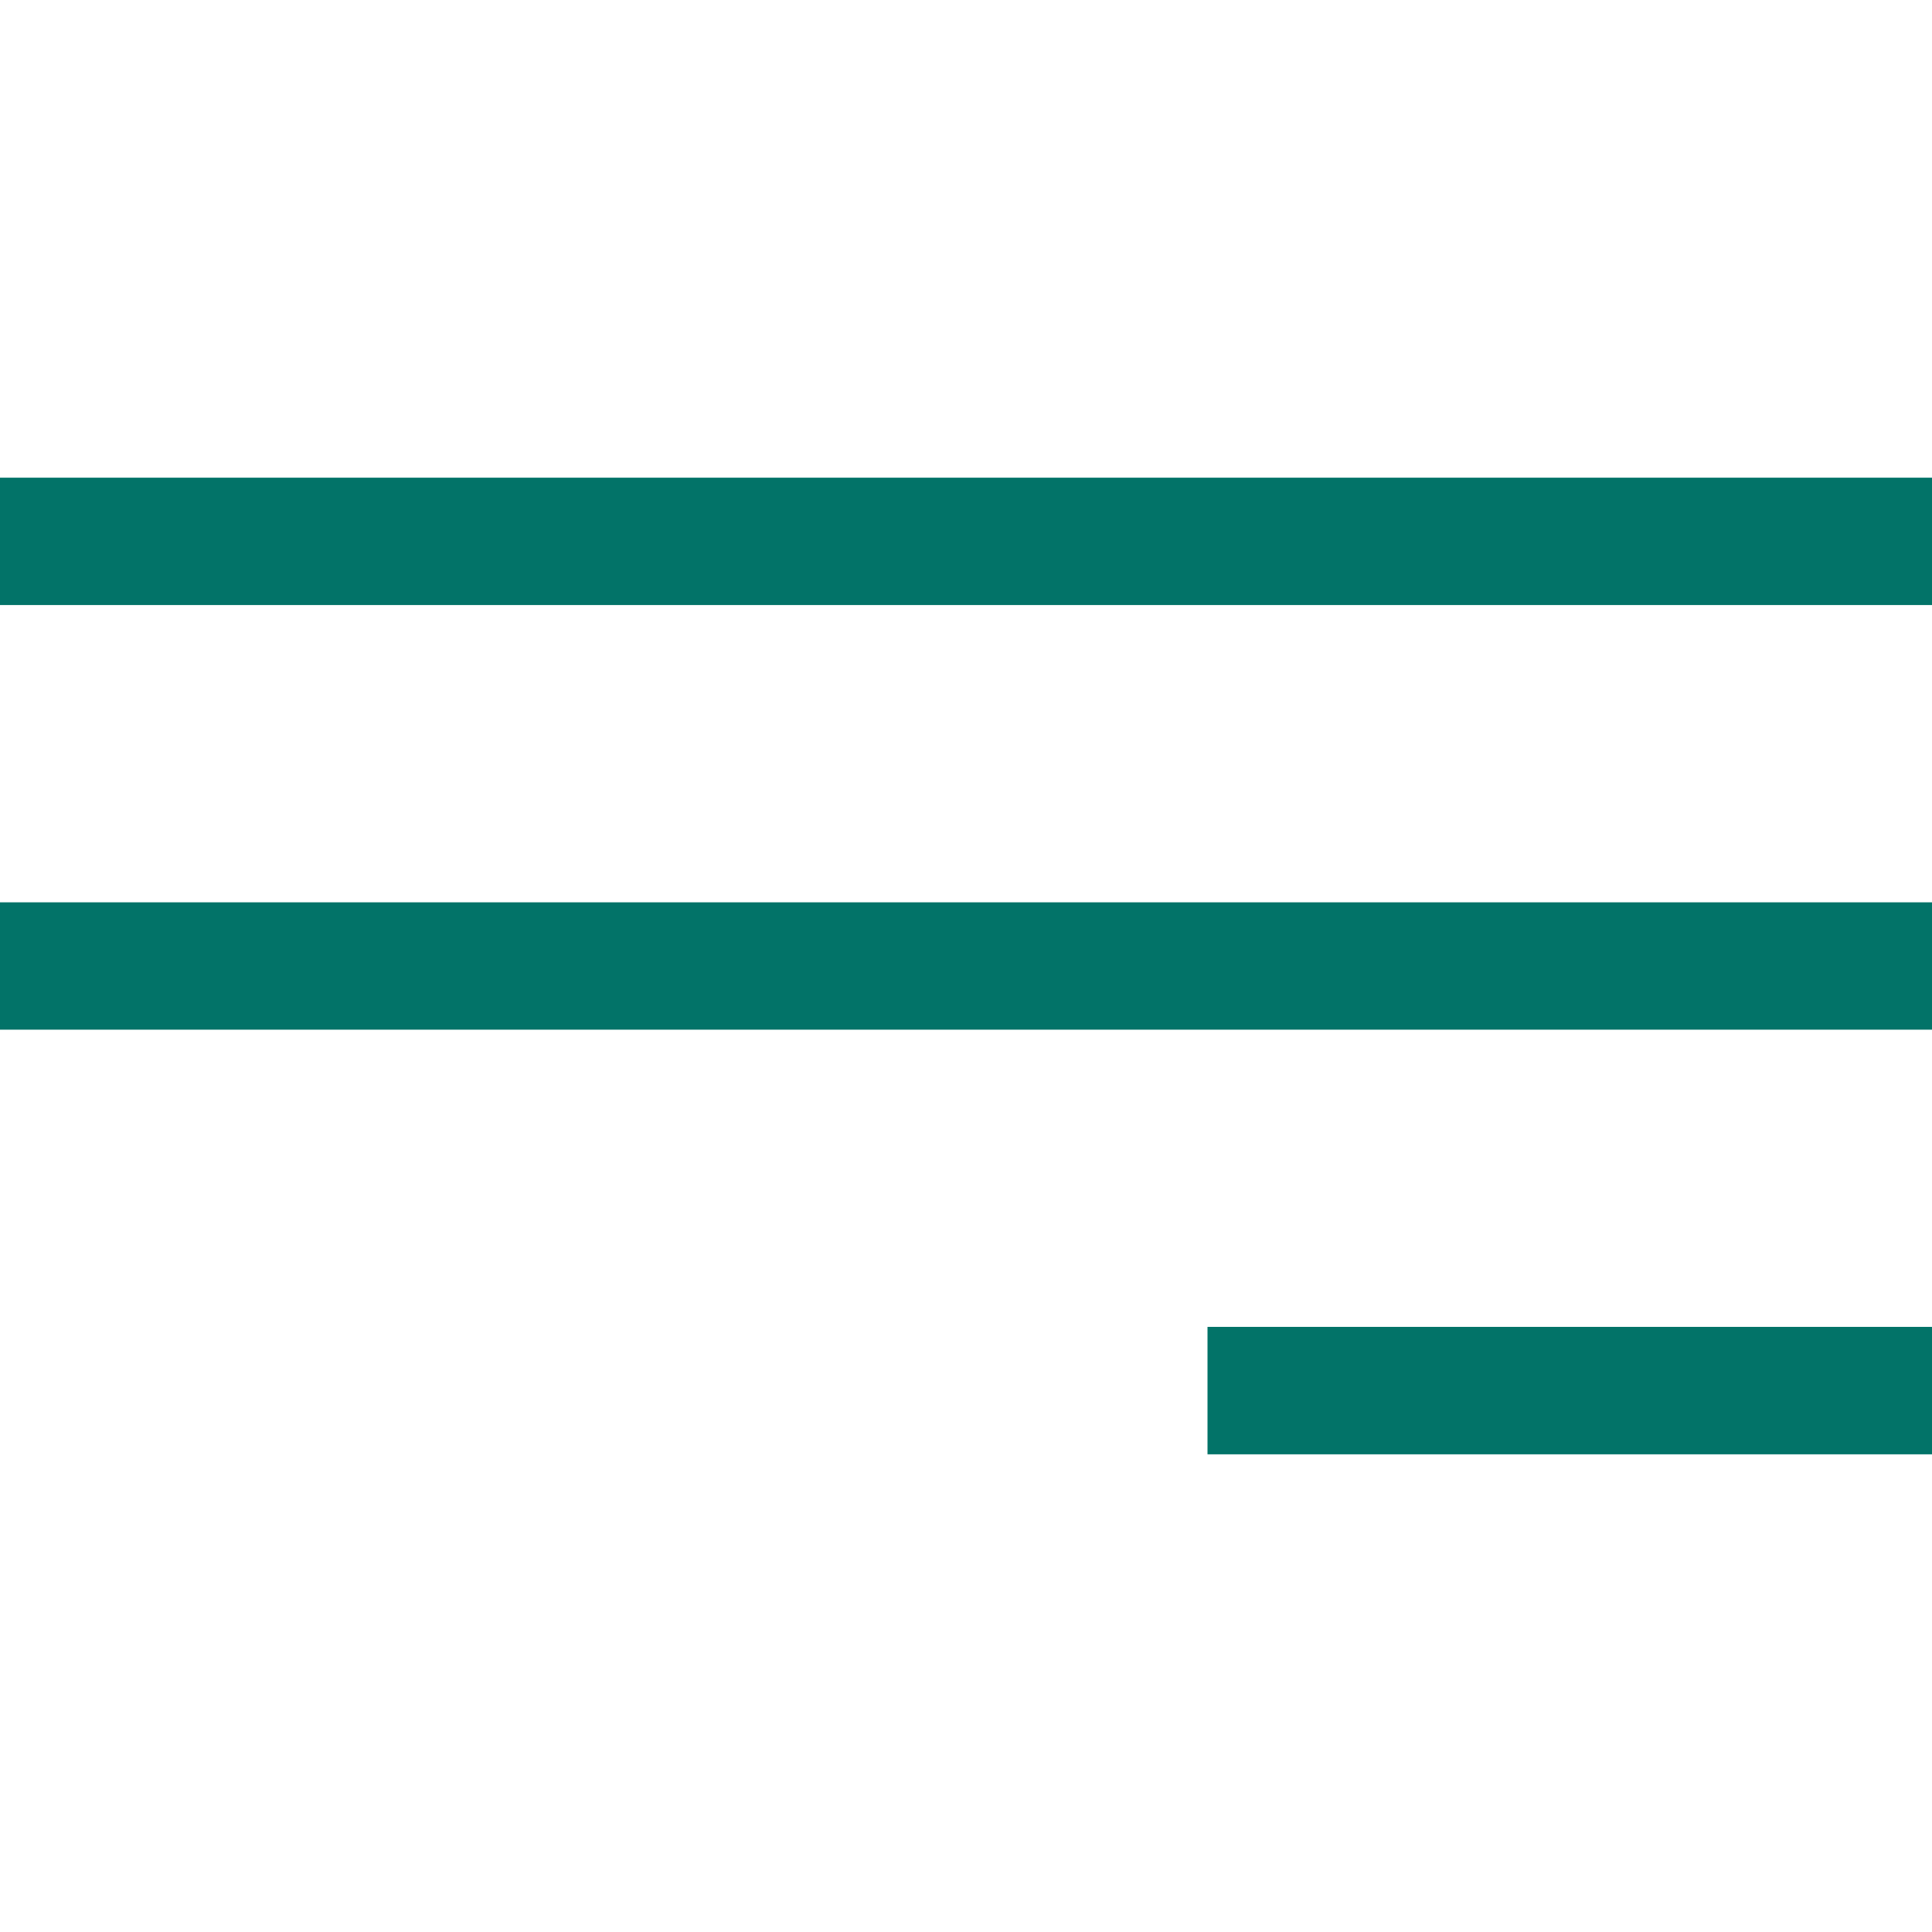
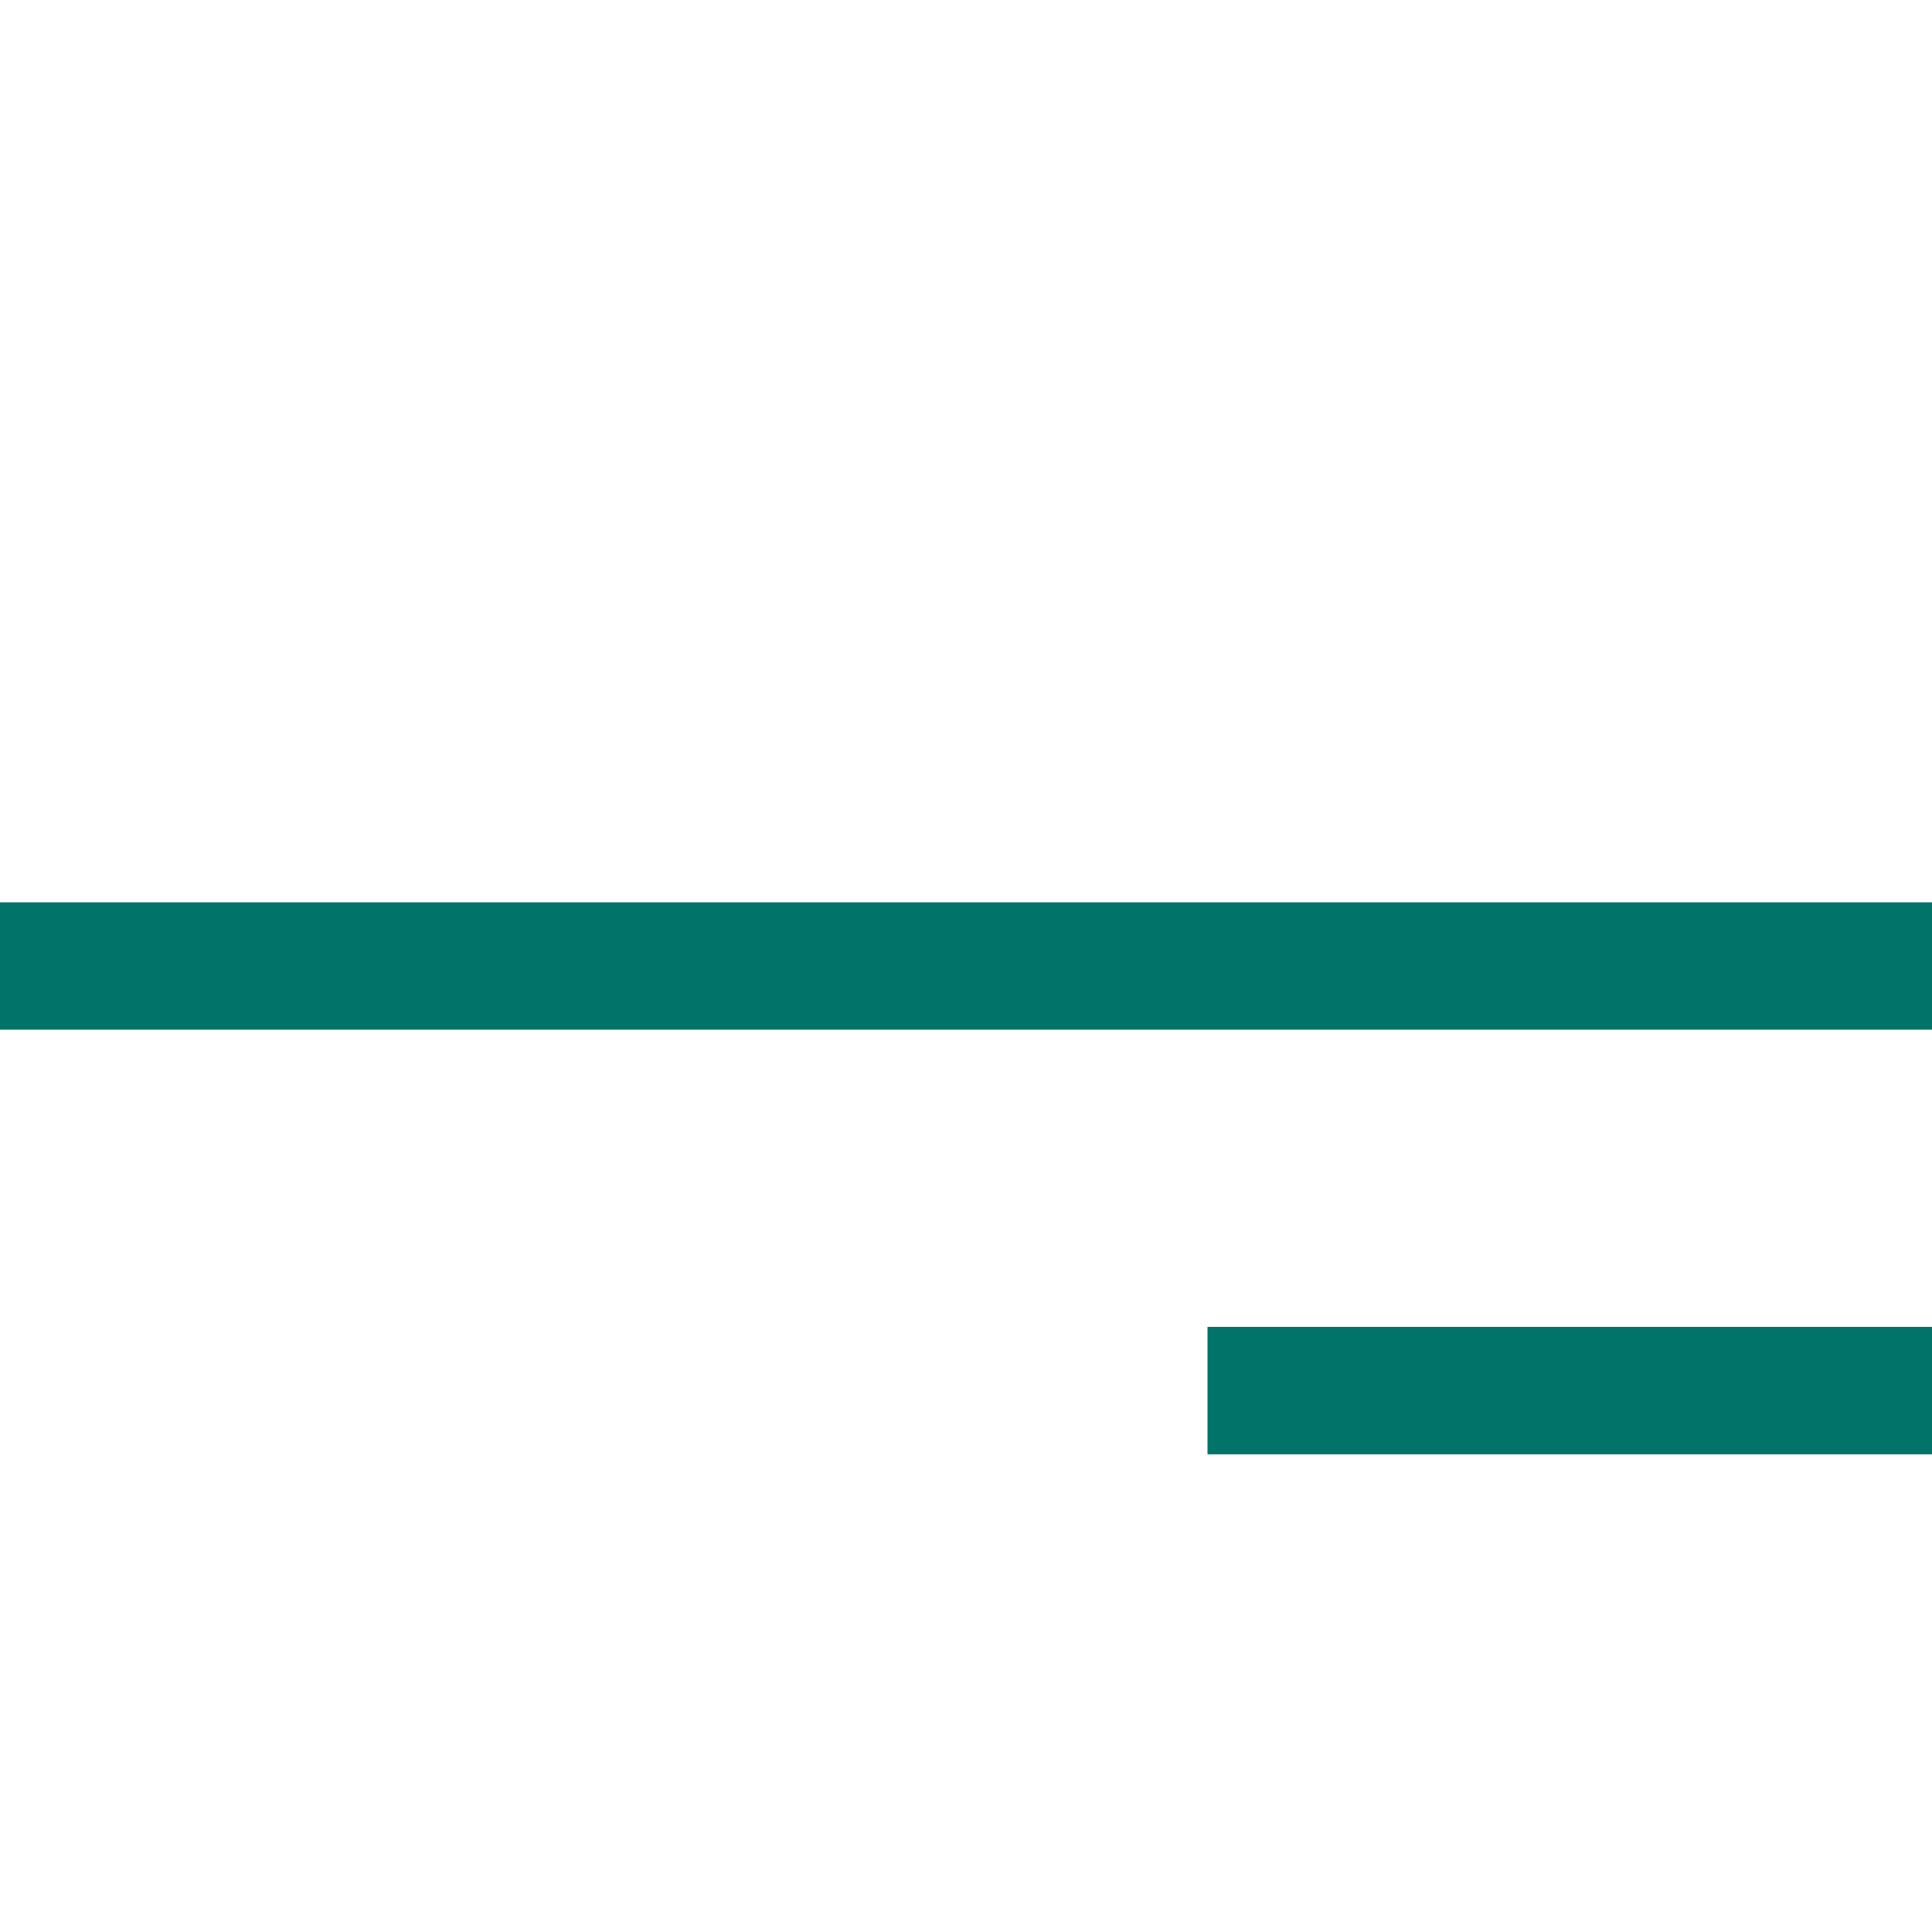
<svg xmlns="http://www.w3.org/2000/svg" width="24" height="24" viewBox="0 0 24 24" fill="none">
  <path d="M24 16.483H15V18.066H24V16.483Z" fill="#027368" />
  <path d="M24 11.209H0V12.791H24V11.209Z" fill="#027368" />
-   <path d="M24 5.934H0V7.516H24V5.934Z" fill="#027368" />
</svg>